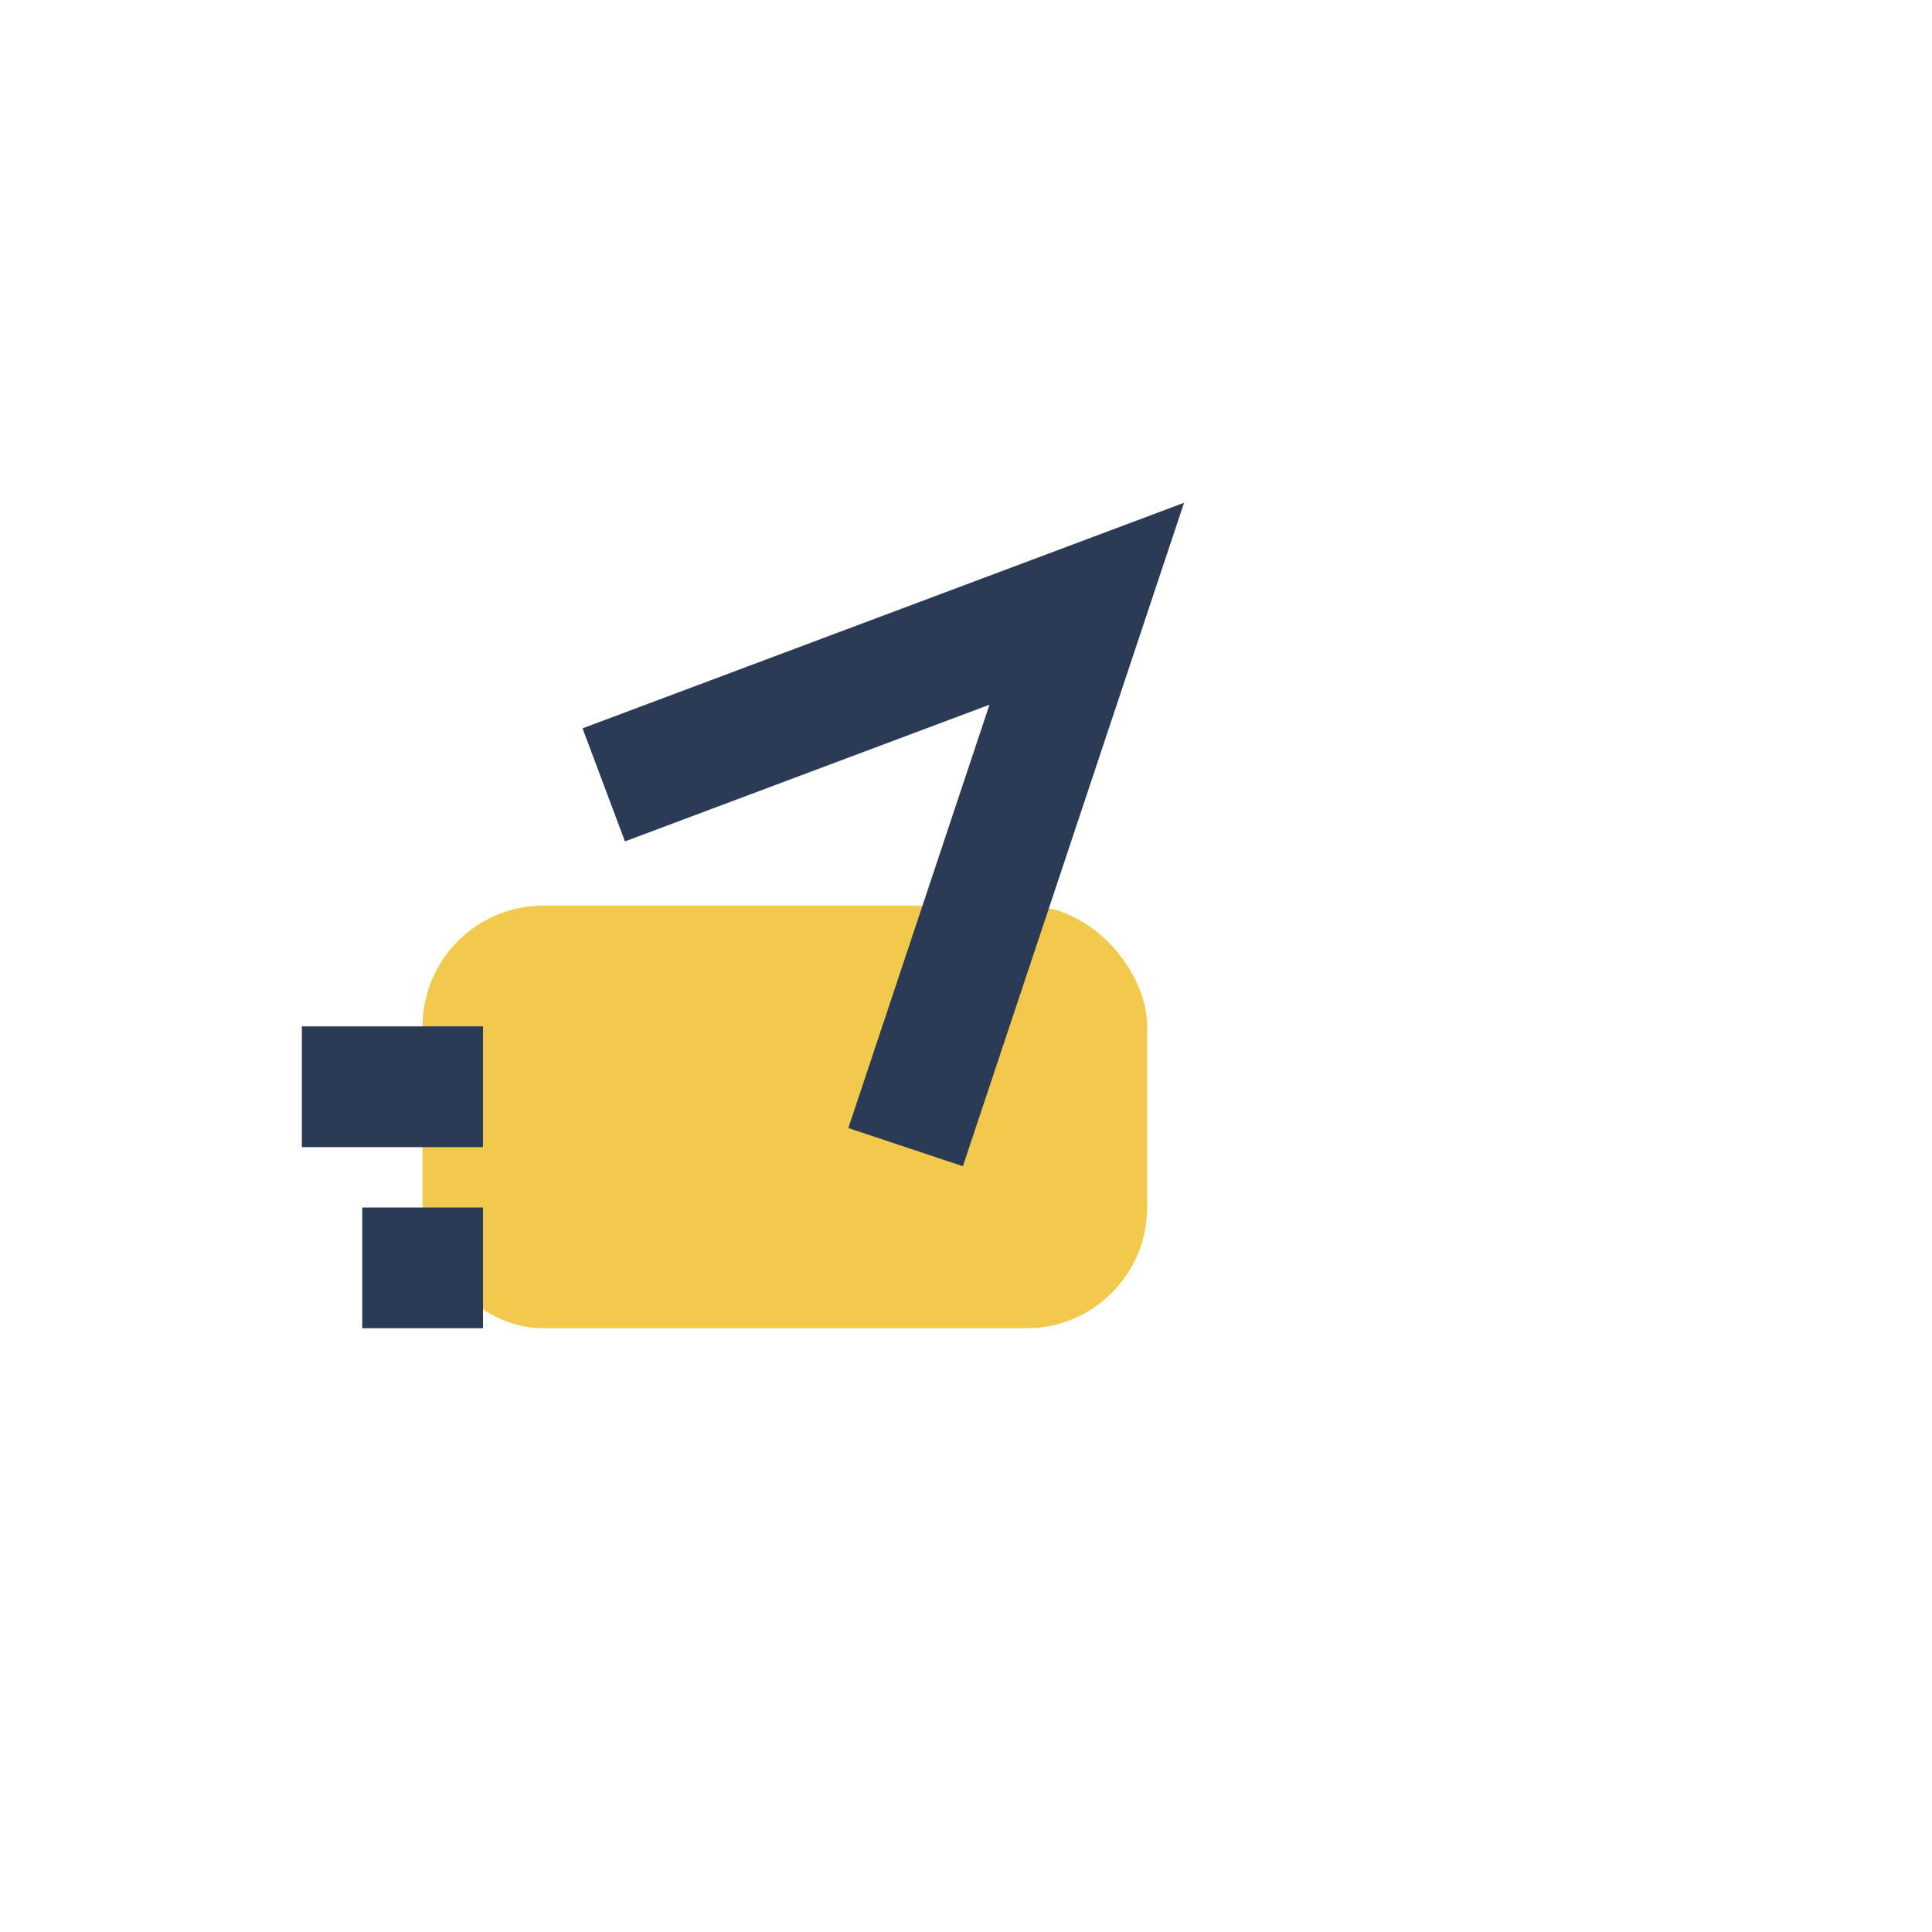
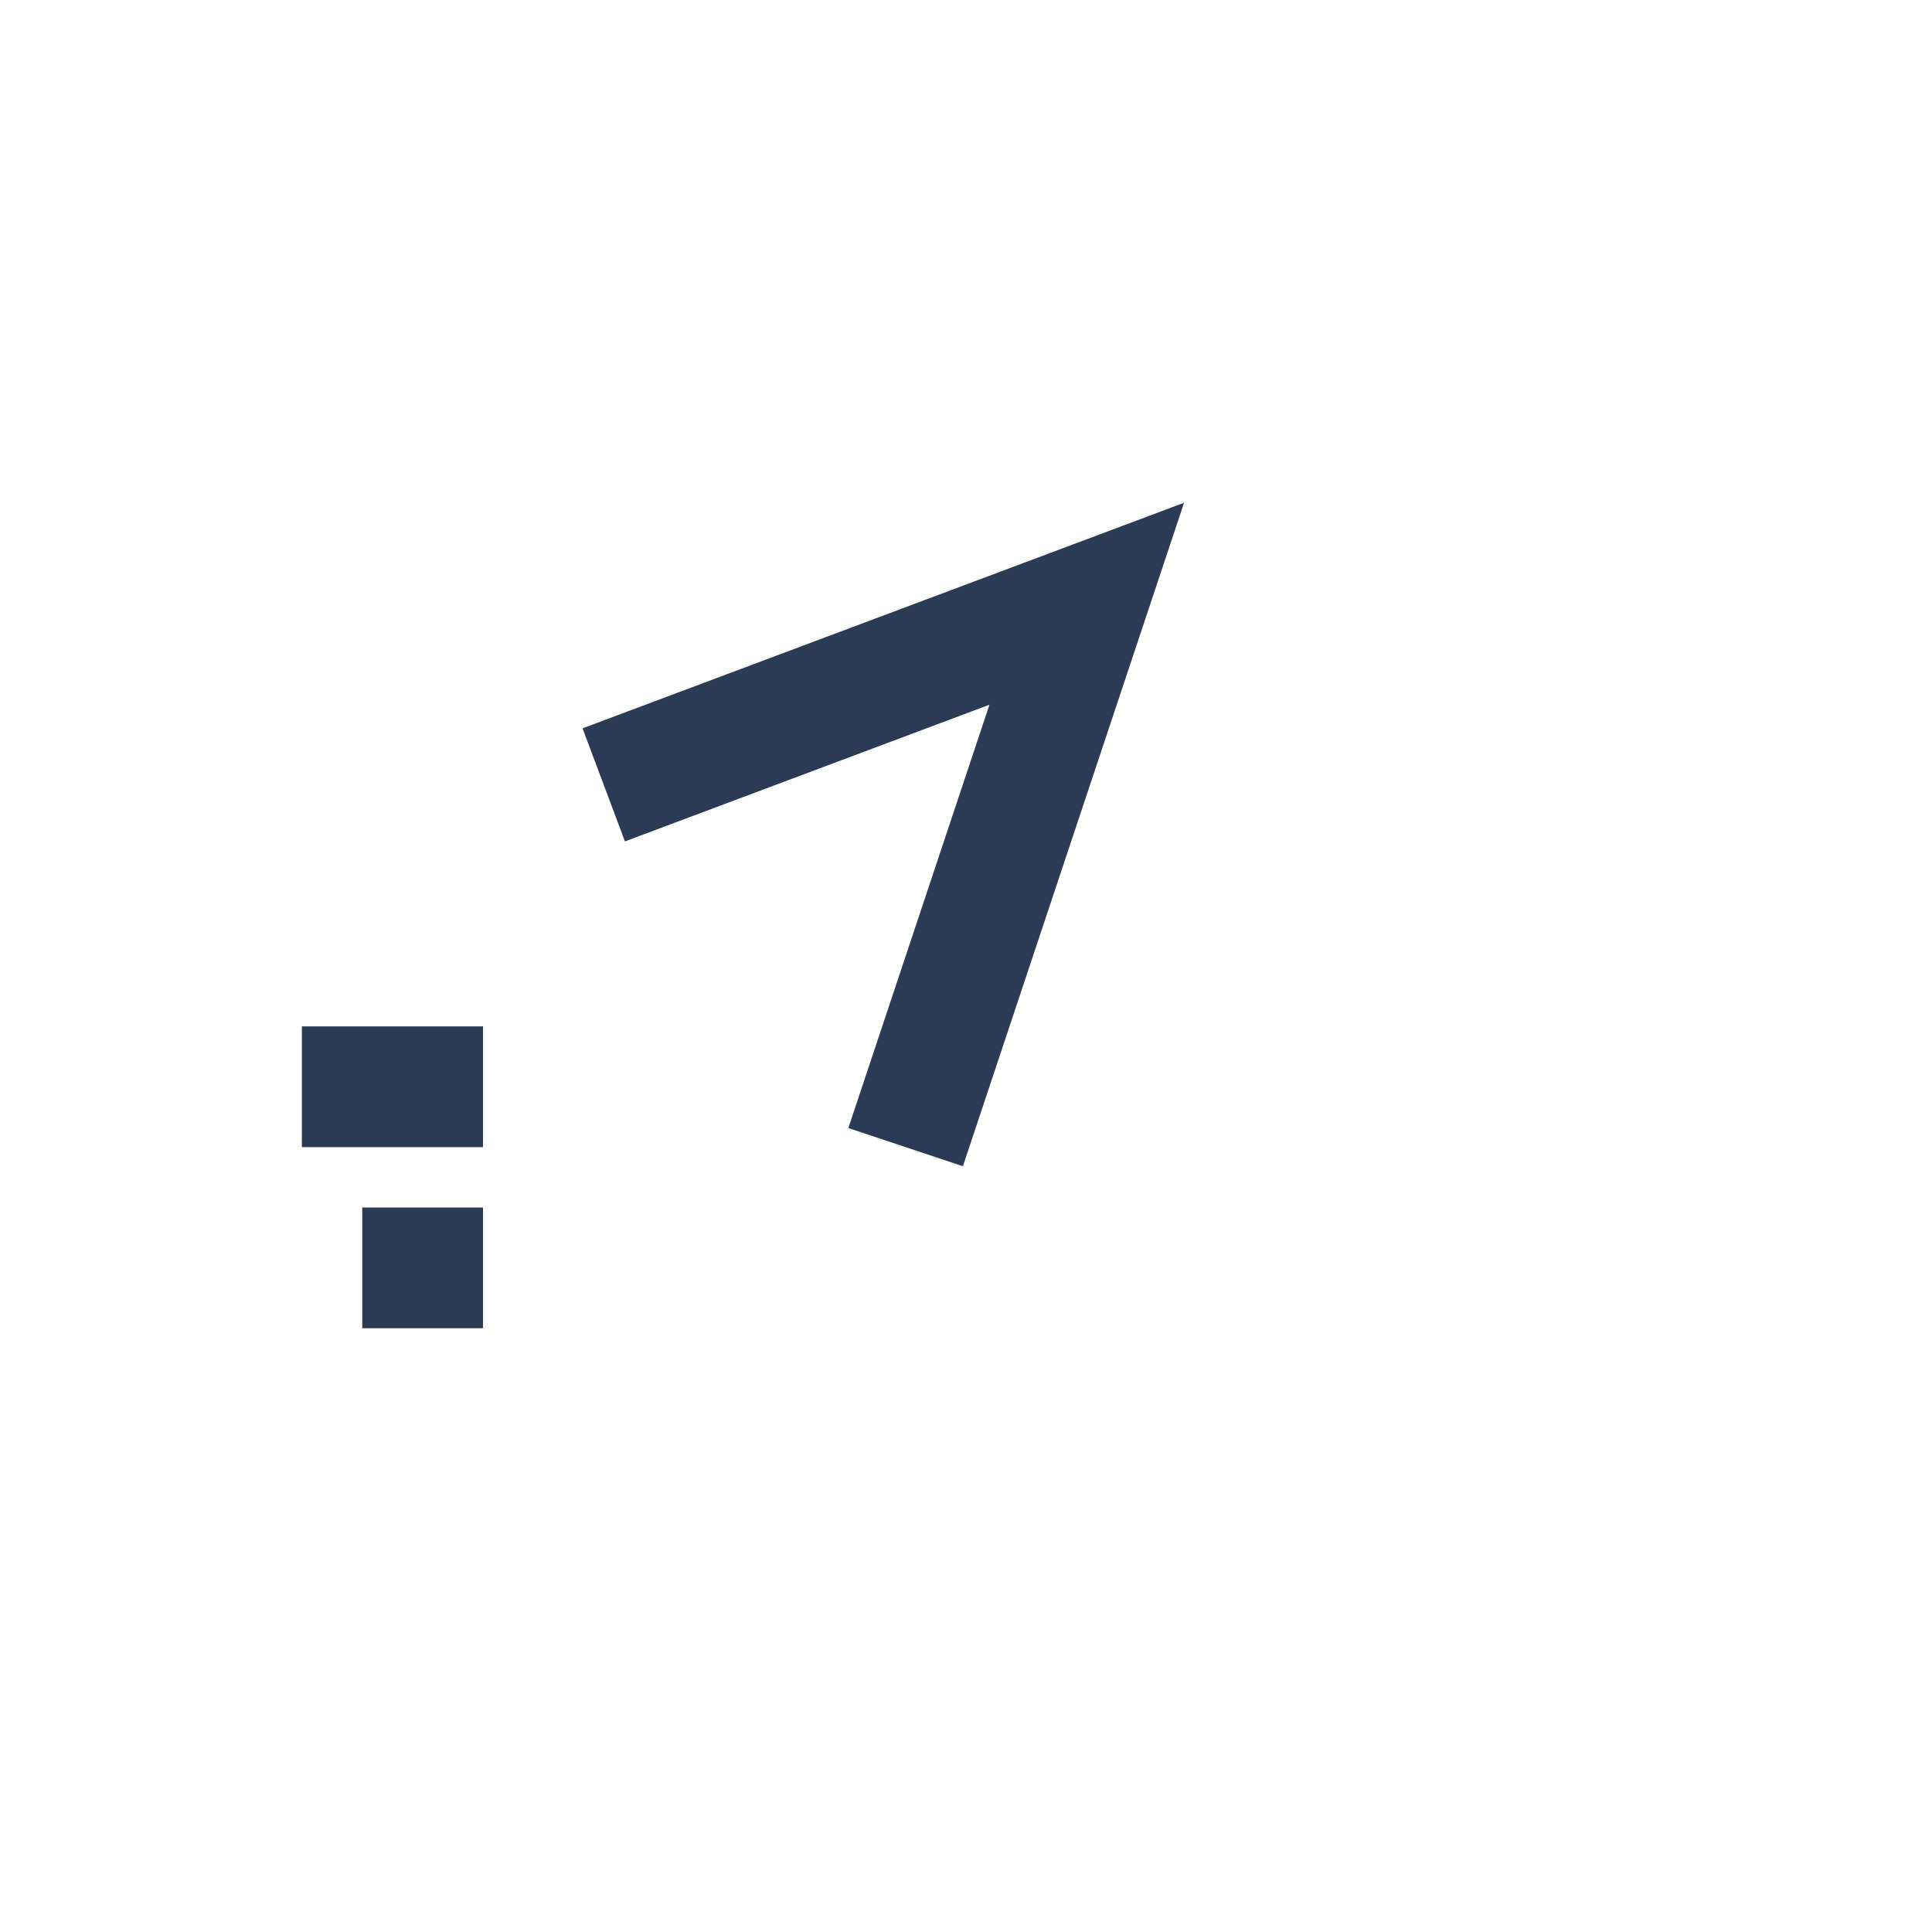
<svg xmlns="http://www.w3.org/2000/svg" width="32" height="32" viewBox="0 0 32 32">
-   <rect x="7" y="15" width="12" height="7" rx="2" fill="#F2C94C" />
  <path d="M8 18h-3m3 3h-2m4-8l8-3-3 9" stroke="#2B3A55" stroke-width="2" fill="none" />
</svg>